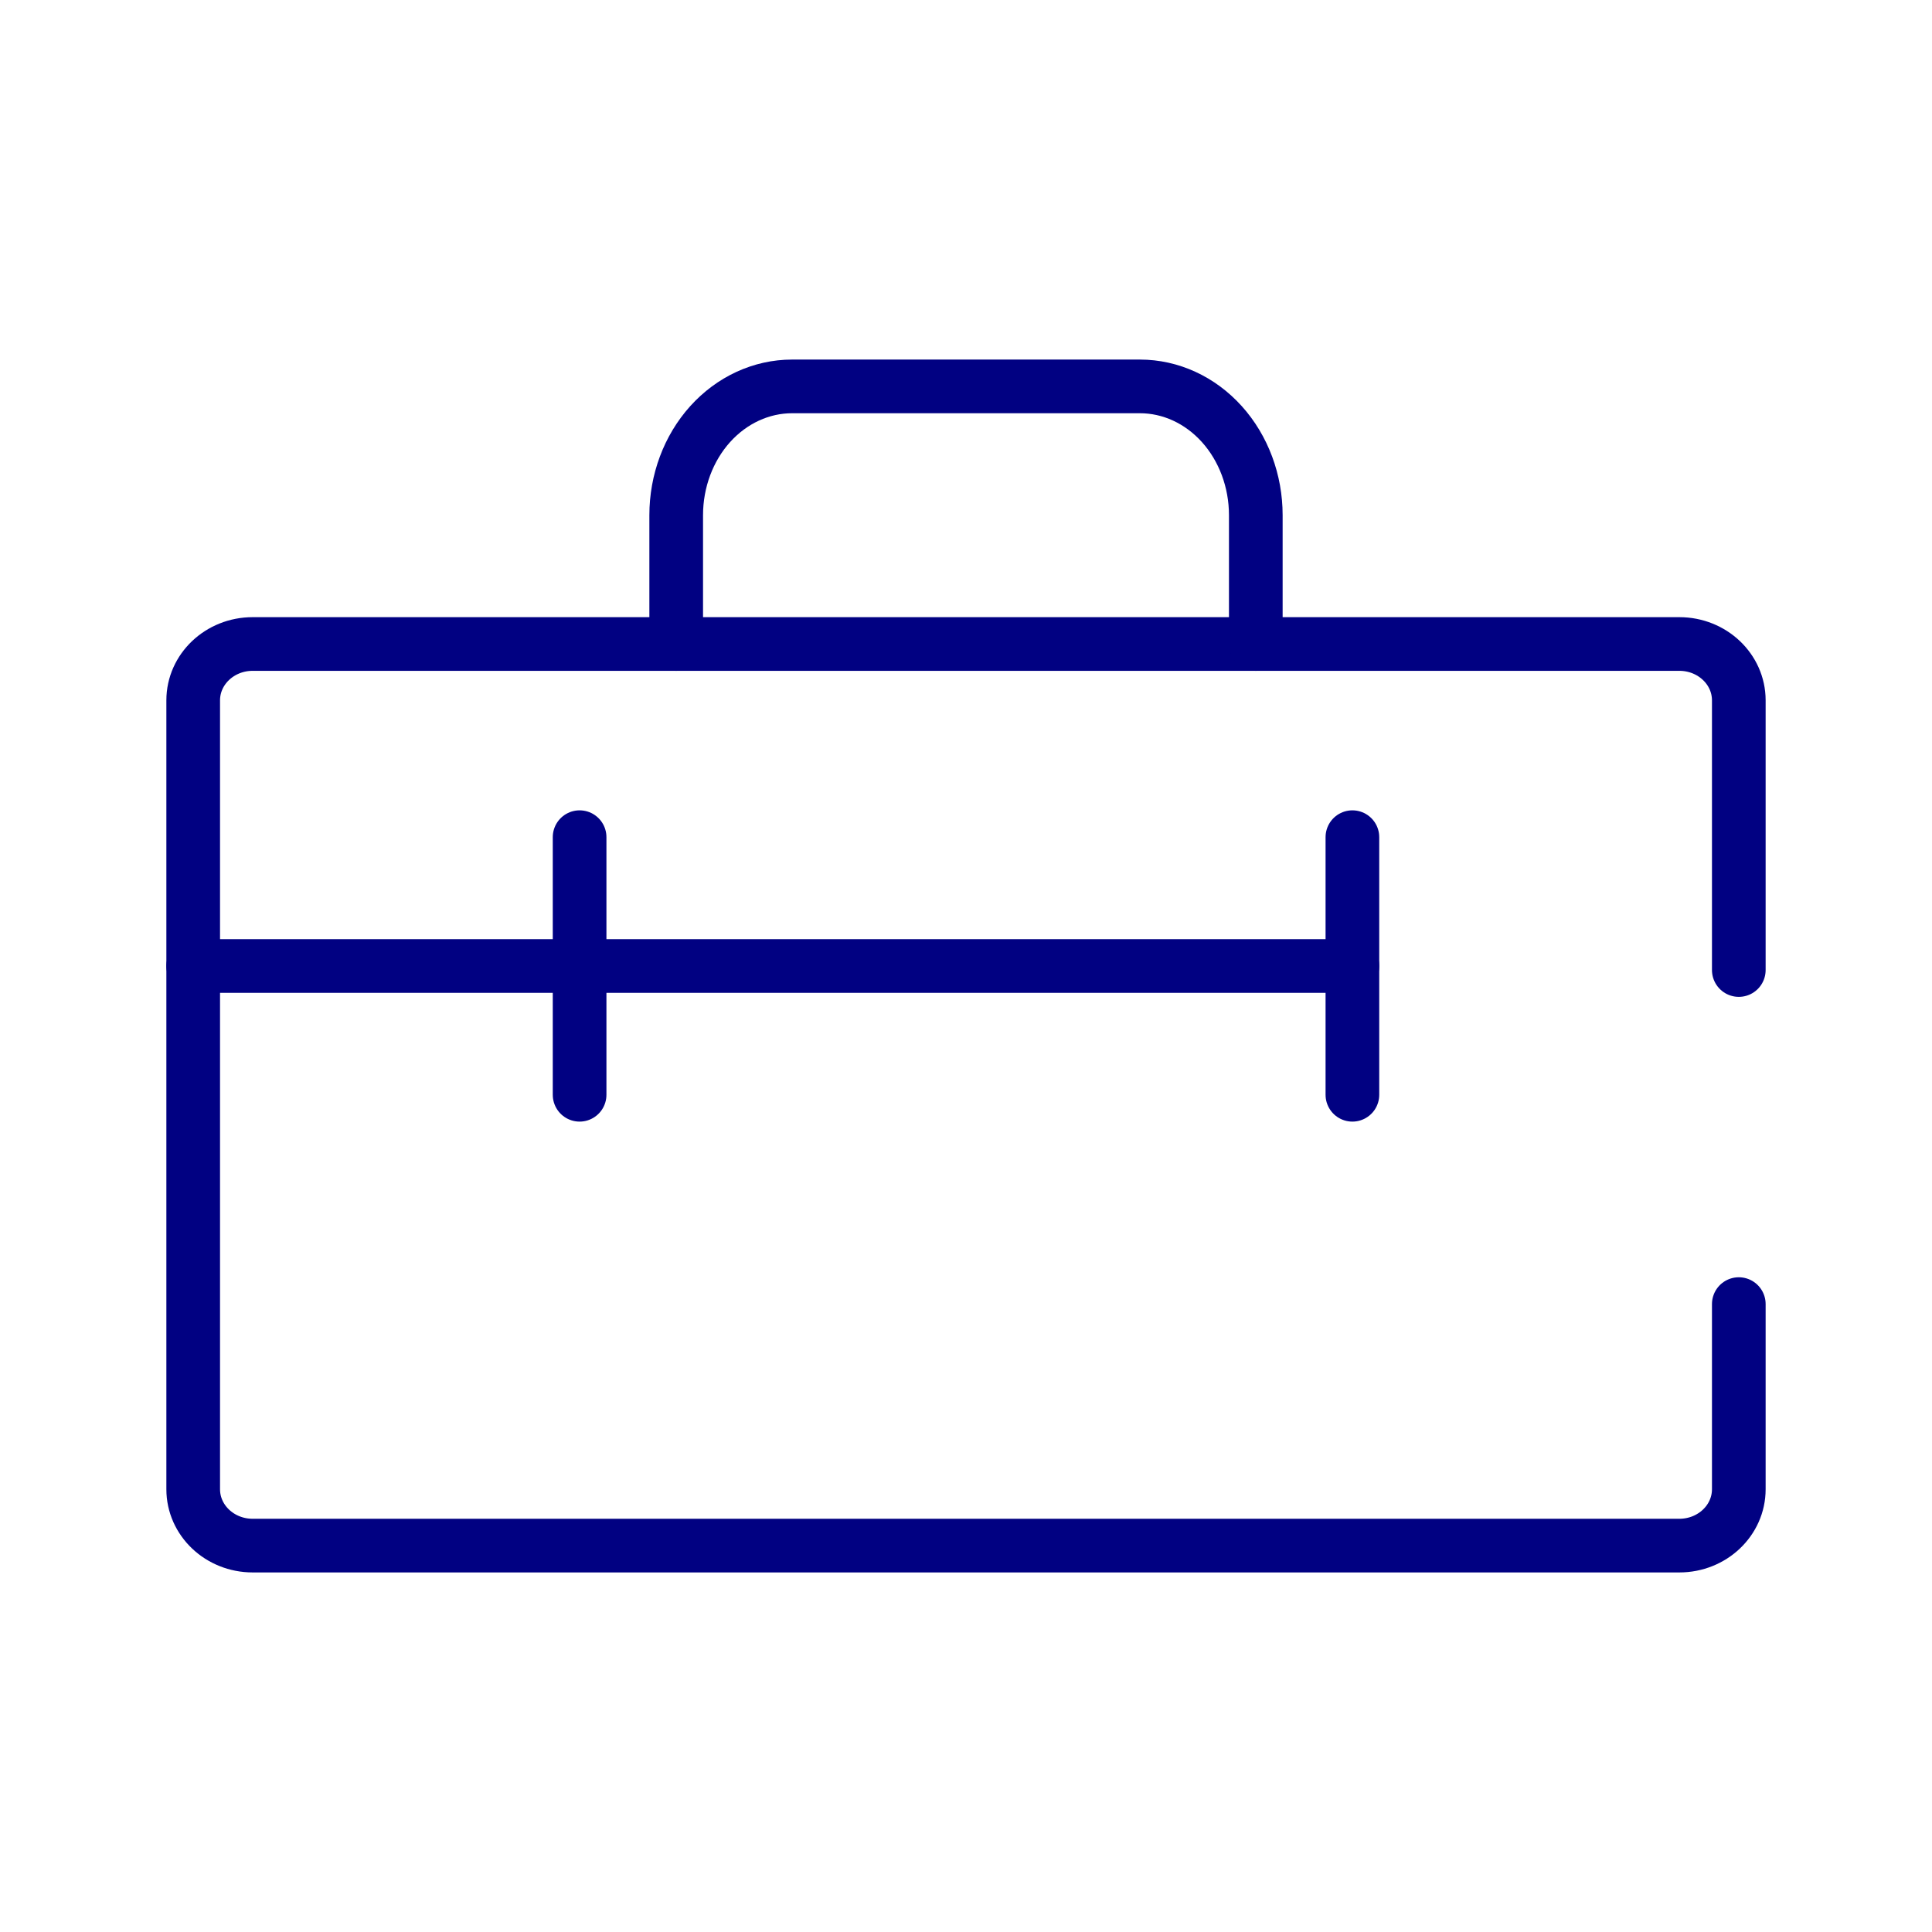
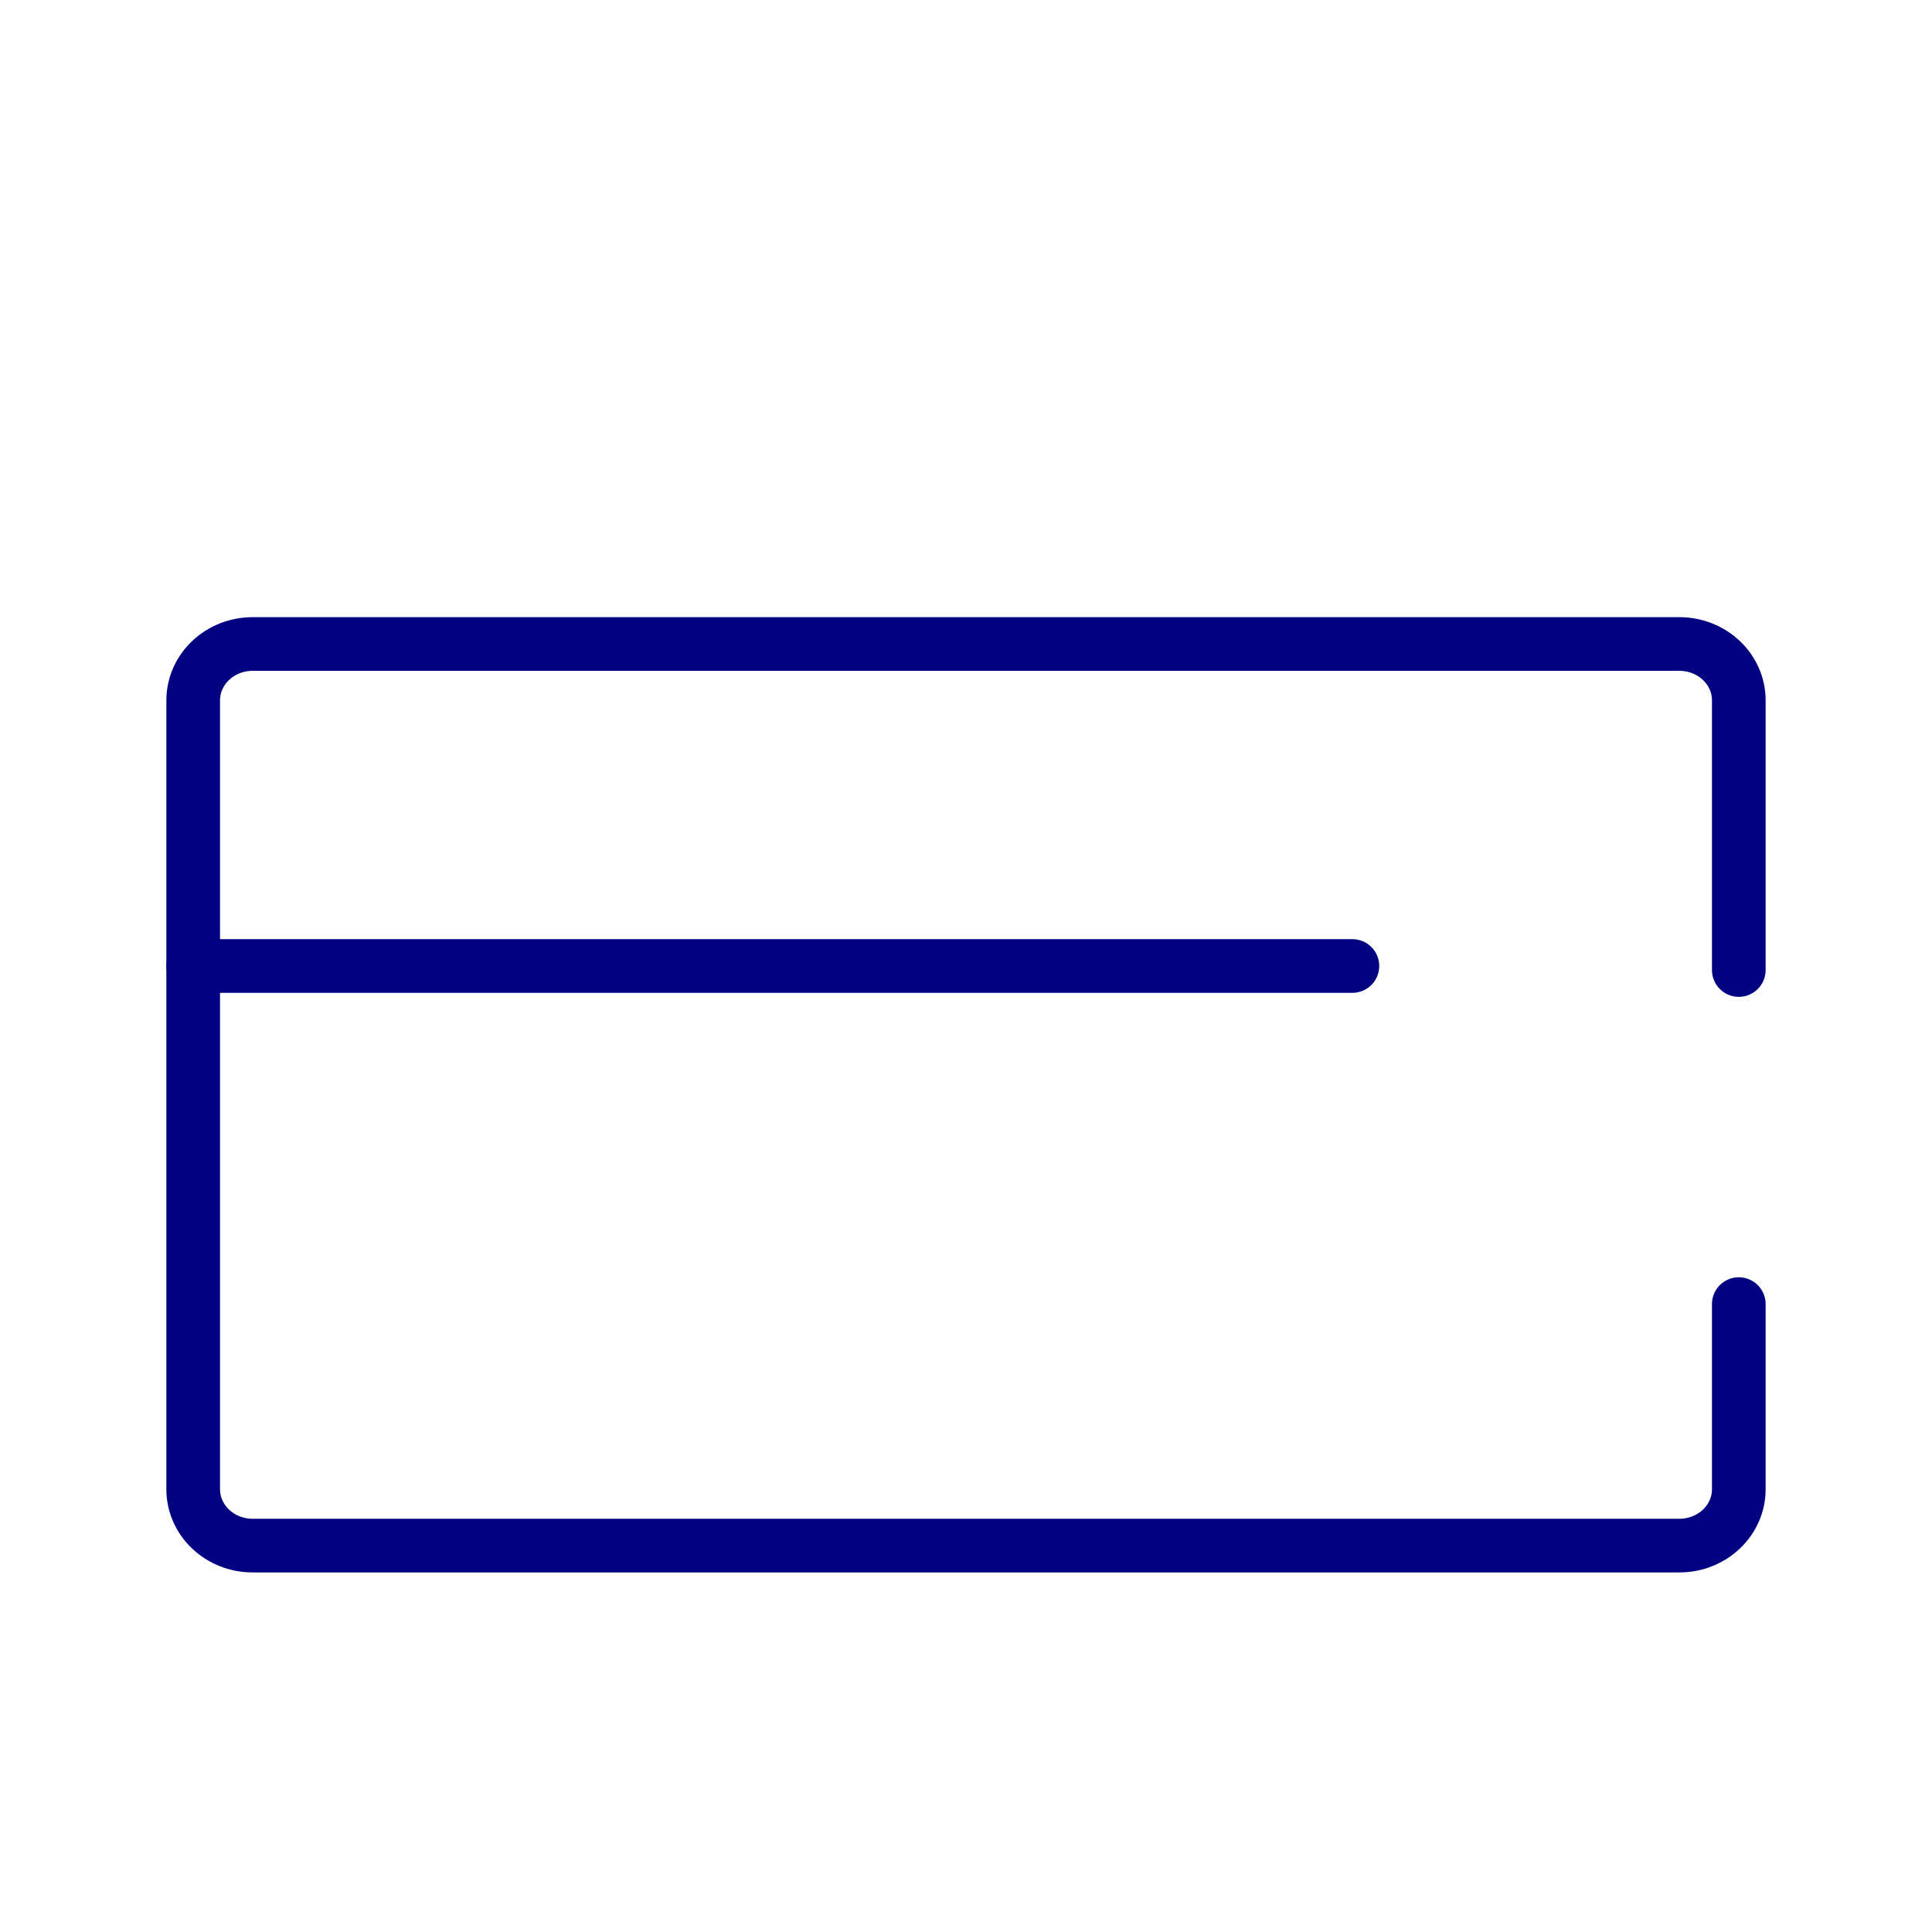
<svg xmlns="http://www.w3.org/2000/svg" width="72" height="72" viewBox="0 0 72 72" fill="none">
  <path d="M64.8 48.6V55.5C64.8 56.66 63.808 57.6 62.585 57.6H9.416C8.192 57.6 7.2 56.66 7.2 55.5V26.1C7.2 24.94 8.192 24 9.416 24H62.585C63.808 24 64.8 24.94 64.8 26.1V36.15" stroke="#010182" stroke-width="2" stroke-linecap="round" stroke-linejoin="round" />
  <path d="M7.2 36H50.4" stroke="#010182" stroke-width="2" stroke-linecap="round" stroke-linejoin="round" />
-   <path d="M21.6 31.199V40.799" stroke="#010182" stroke-width="2" stroke-linecap="round" stroke-linejoin="round" />
-   <path d="M50.4 31.199V40.799" stroke="#010182" stroke-width="2" stroke-linecap="round" stroke-linejoin="round" />
-   <path d="M46.8 24V19.2C46.8 17.927 46.345 16.706 45.535 15.806C44.725 14.906 43.626 14.4 42.48 14.4H29.52C28.375 14.4 27.276 14.906 26.465 15.806C25.655 16.706 25.2 17.927 25.2 19.2V24" stroke="#010182" stroke-width="2" stroke-linecap="round" stroke-linejoin="round" />
</svg>